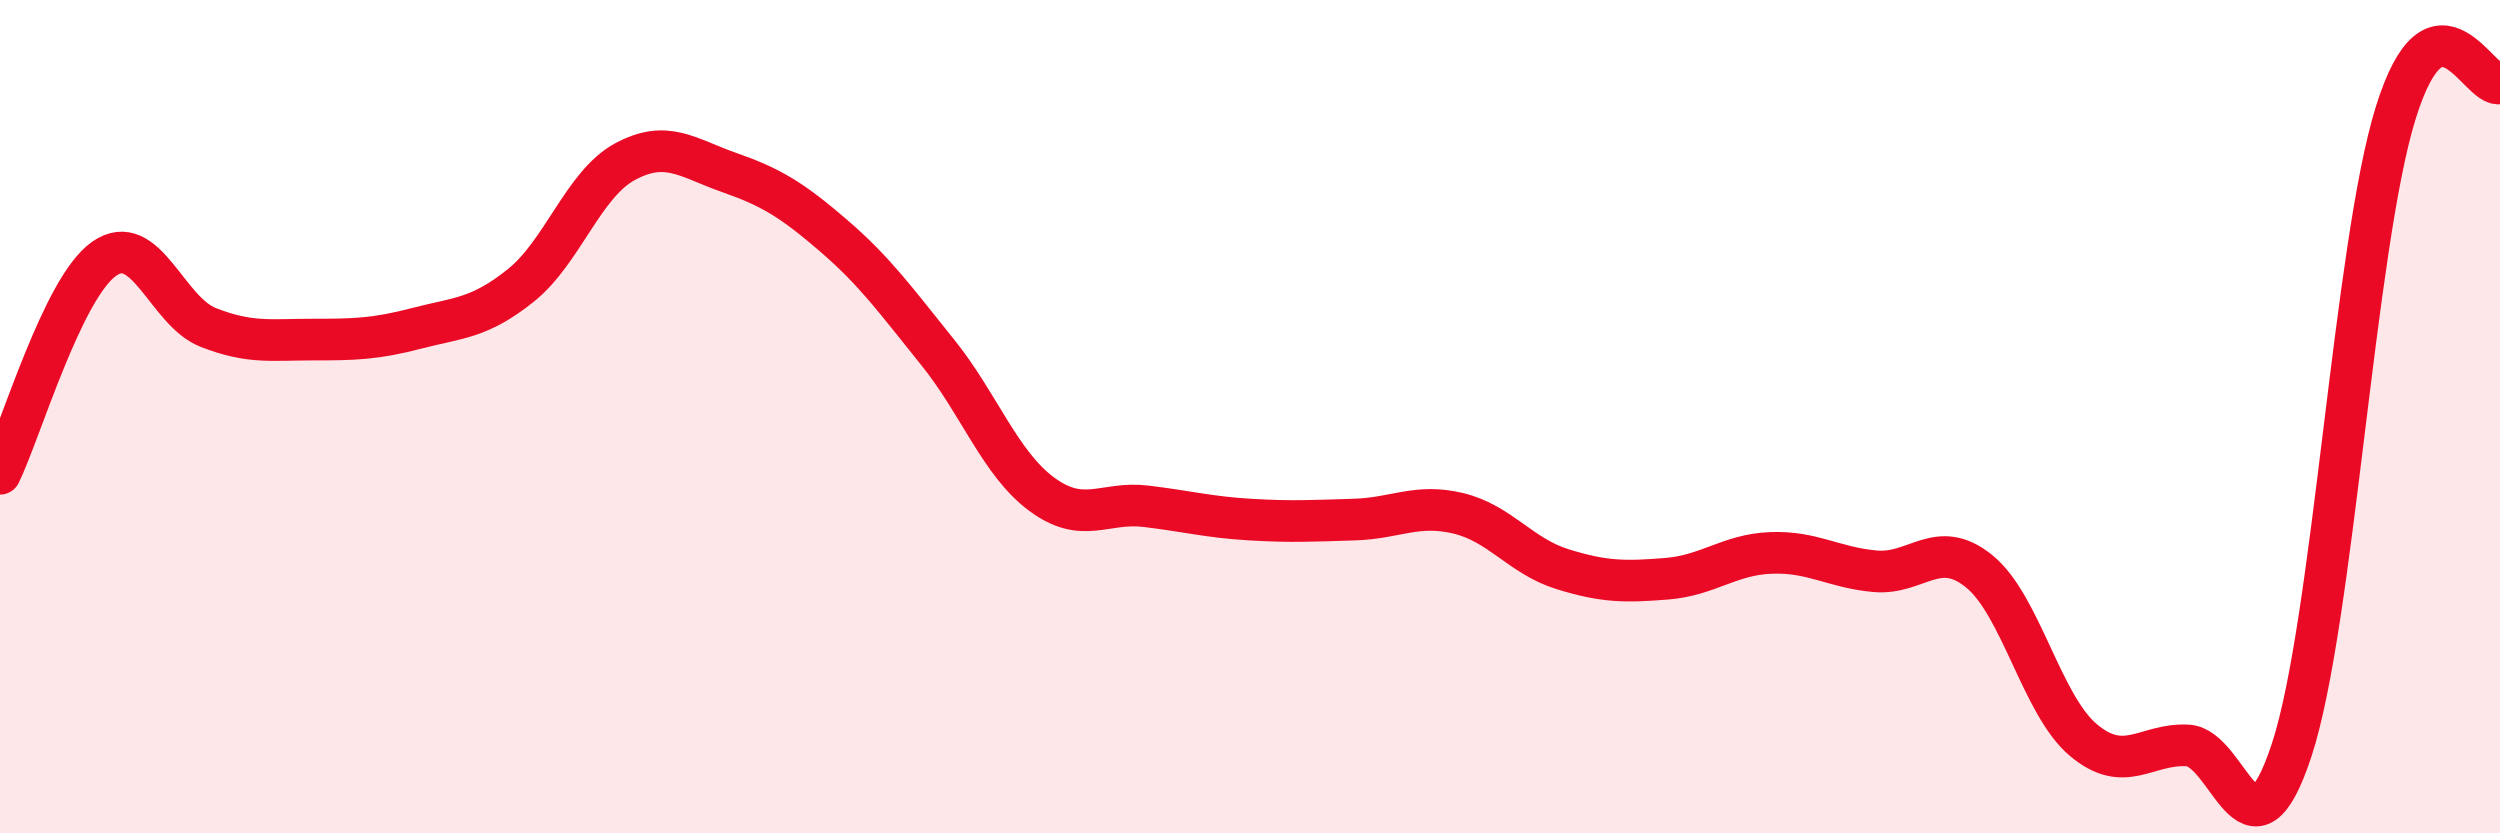
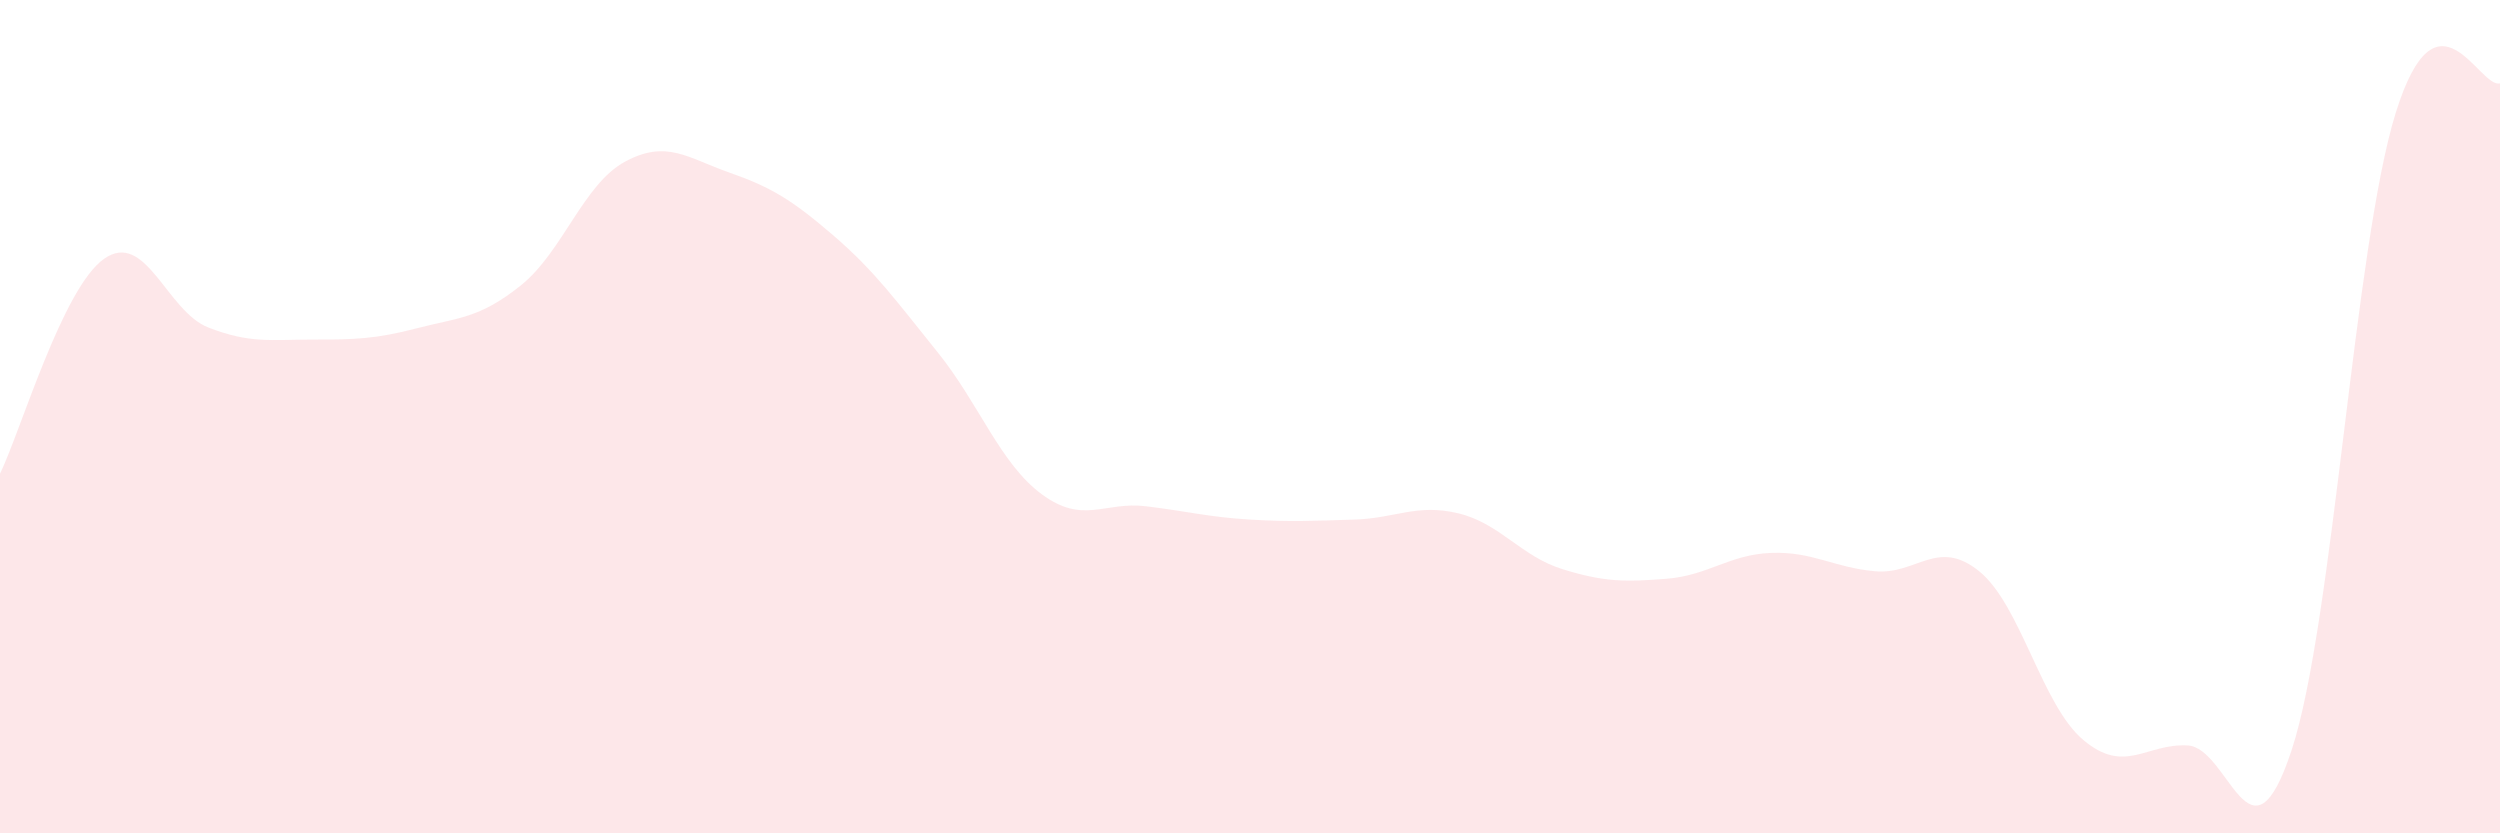
<svg xmlns="http://www.w3.org/2000/svg" width="60" height="20" viewBox="0 0 60 20">
  <path d="M 0,11.37 C 0.5,10.34 1.5,6.91 2.5,6.21 C 3.5,5.51 4,7.47 5,7.86 C 6,8.25 6.5,8.15 7.5,8.15 C 8.5,8.15 9,8.14 10,7.88 C 11,7.62 11.5,7.65 12.5,6.85 C 13.5,6.05 14,4.42 15,3.88 C 16,3.34 16.5,3.79 17.5,4.14 C 18.5,4.49 19,4.79 20,5.65 C 21,6.51 21.5,7.21 22.5,8.45 C 23.5,9.69 24,11.12 25,11.86 C 26,12.6 26.5,12.03 27.5,12.15 C 28.5,12.27 29,12.41 30,12.47 C 31,12.53 31.5,12.5 32.5,12.47 C 33.5,12.44 34,12.08 35,12.32 C 36,12.56 36.5,13.35 37.5,13.66 C 38.5,13.97 39,13.97 40,13.89 C 41,13.81 41.5,13.31 42.5,13.27 C 43.5,13.23 44,13.62 45,13.71 C 46,13.8 46.5,12.9 47.5,13.71 C 48.5,14.52 49,16.92 50,17.76 C 51,18.6 51.5,17.84 52.5,17.89 C 53.5,17.94 54,21.04 55,18 C 56,14.96 56.5,5.9 57.5,2.7 C 58.5,-0.5 59.5,2.14 60,2L60 20L0 20Z" fill="#EB0A25" opacity="0.1" stroke-linecap="round" stroke-linejoin="round" />
-   <path d="M 0,11.37 C 0.5,10.34 1.5,6.91 2.5,6.21 C 3.5,5.51 4,7.47 5,7.86 C 6,8.25 6.5,8.15 7.5,8.15 C 8.5,8.15 9,8.14 10,7.88 C 11,7.62 11.5,7.65 12.5,6.85 C 13.5,6.05 14,4.42 15,3.88 C 16,3.34 16.5,3.79 17.5,4.14 C 18.5,4.49 19,4.79 20,5.65 C 21,6.51 21.5,7.21 22.5,8.45 C 23.5,9.69 24,11.12 25,11.86 C 26,12.6 26.5,12.03 27.5,12.15 C 28.5,12.27 29,12.41 30,12.47 C 31,12.53 31.5,12.5 32.5,12.47 C 33.5,12.44 34,12.08 35,12.32 C 36,12.56 36.5,13.35 37.5,13.66 C 38.5,13.97 39,13.97 40,13.89 C 41,13.81 41.5,13.31 42.5,13.27 C 43.5,13.23 44,13.62 45,13.71 C 46,13.8 46.5,12.9 47.5,13.71 C 48.5,14.52 49,16.92 50,17.76 C 51,18.6 51.5,17.84 52.5,17.89 C 53.5,17.94 54,21.04 55,18 C 56,14.96 56.5,5.9 57.5,2.7 C 58.5,-0.5 59.5,2.14 60,2" stroke="#EB0A25" stroke-width="1" fill="none" stroke-linecap="round" stroke-linejoin="round" />
</svg>